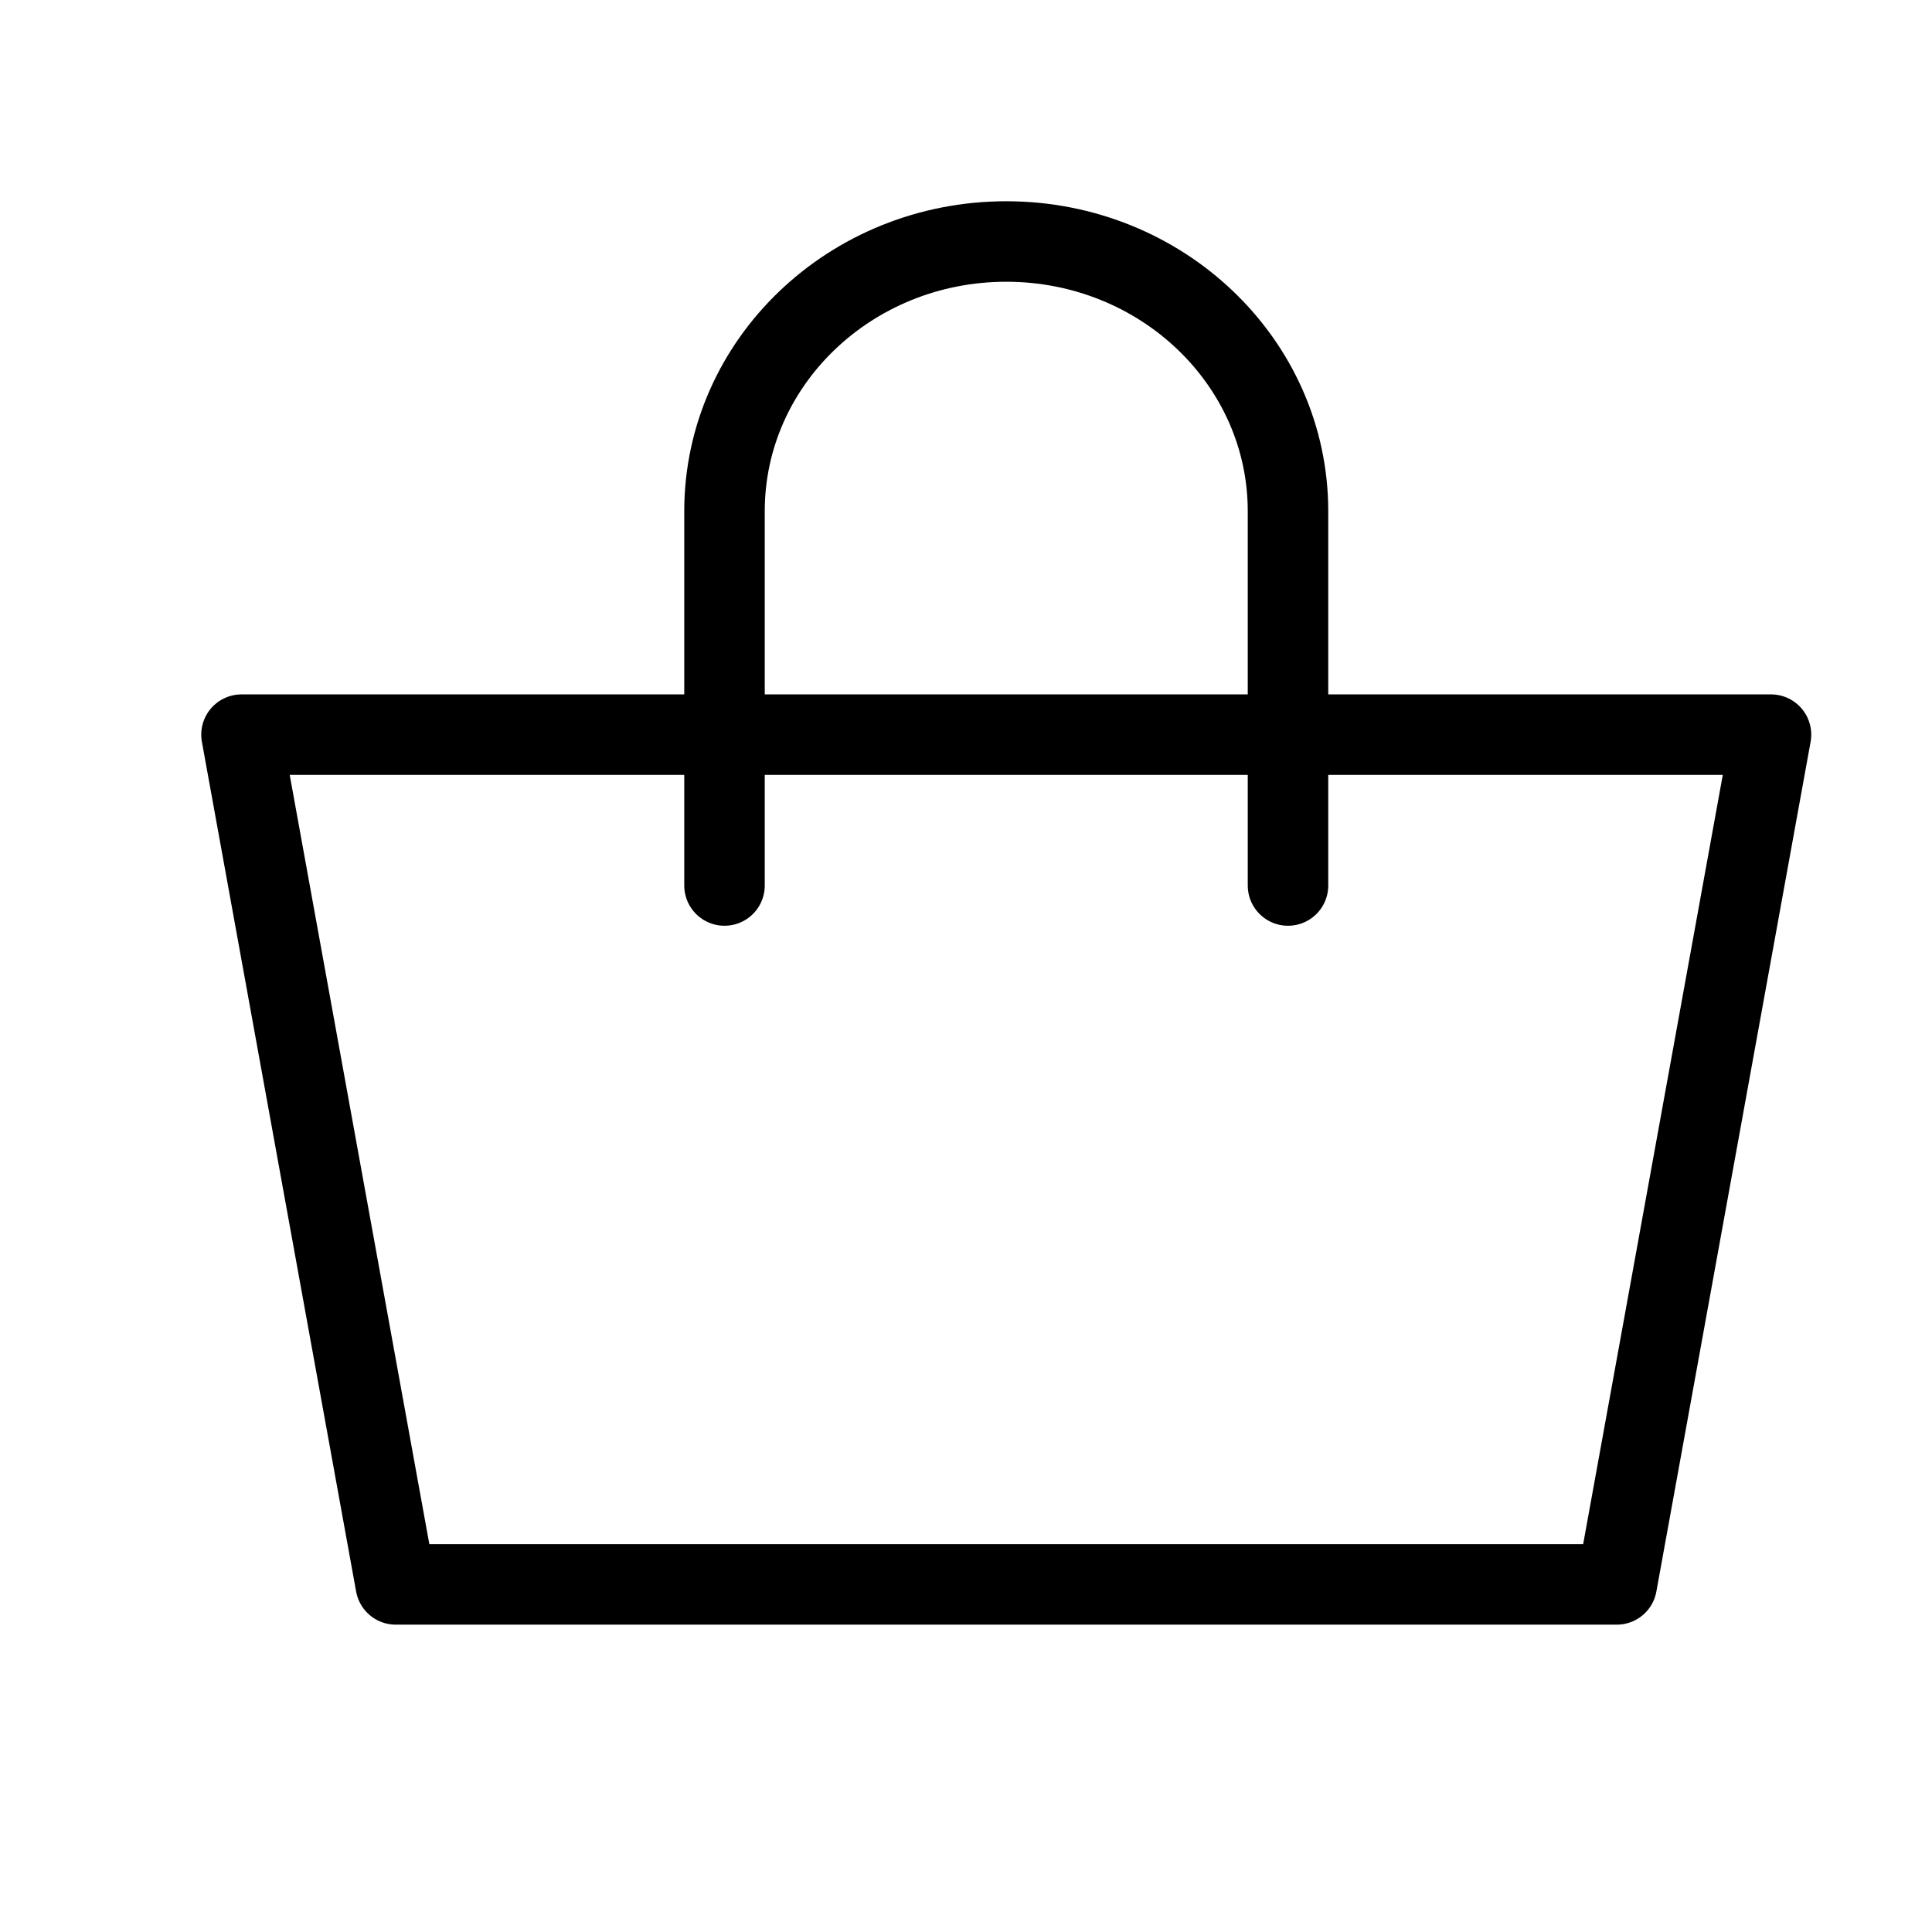
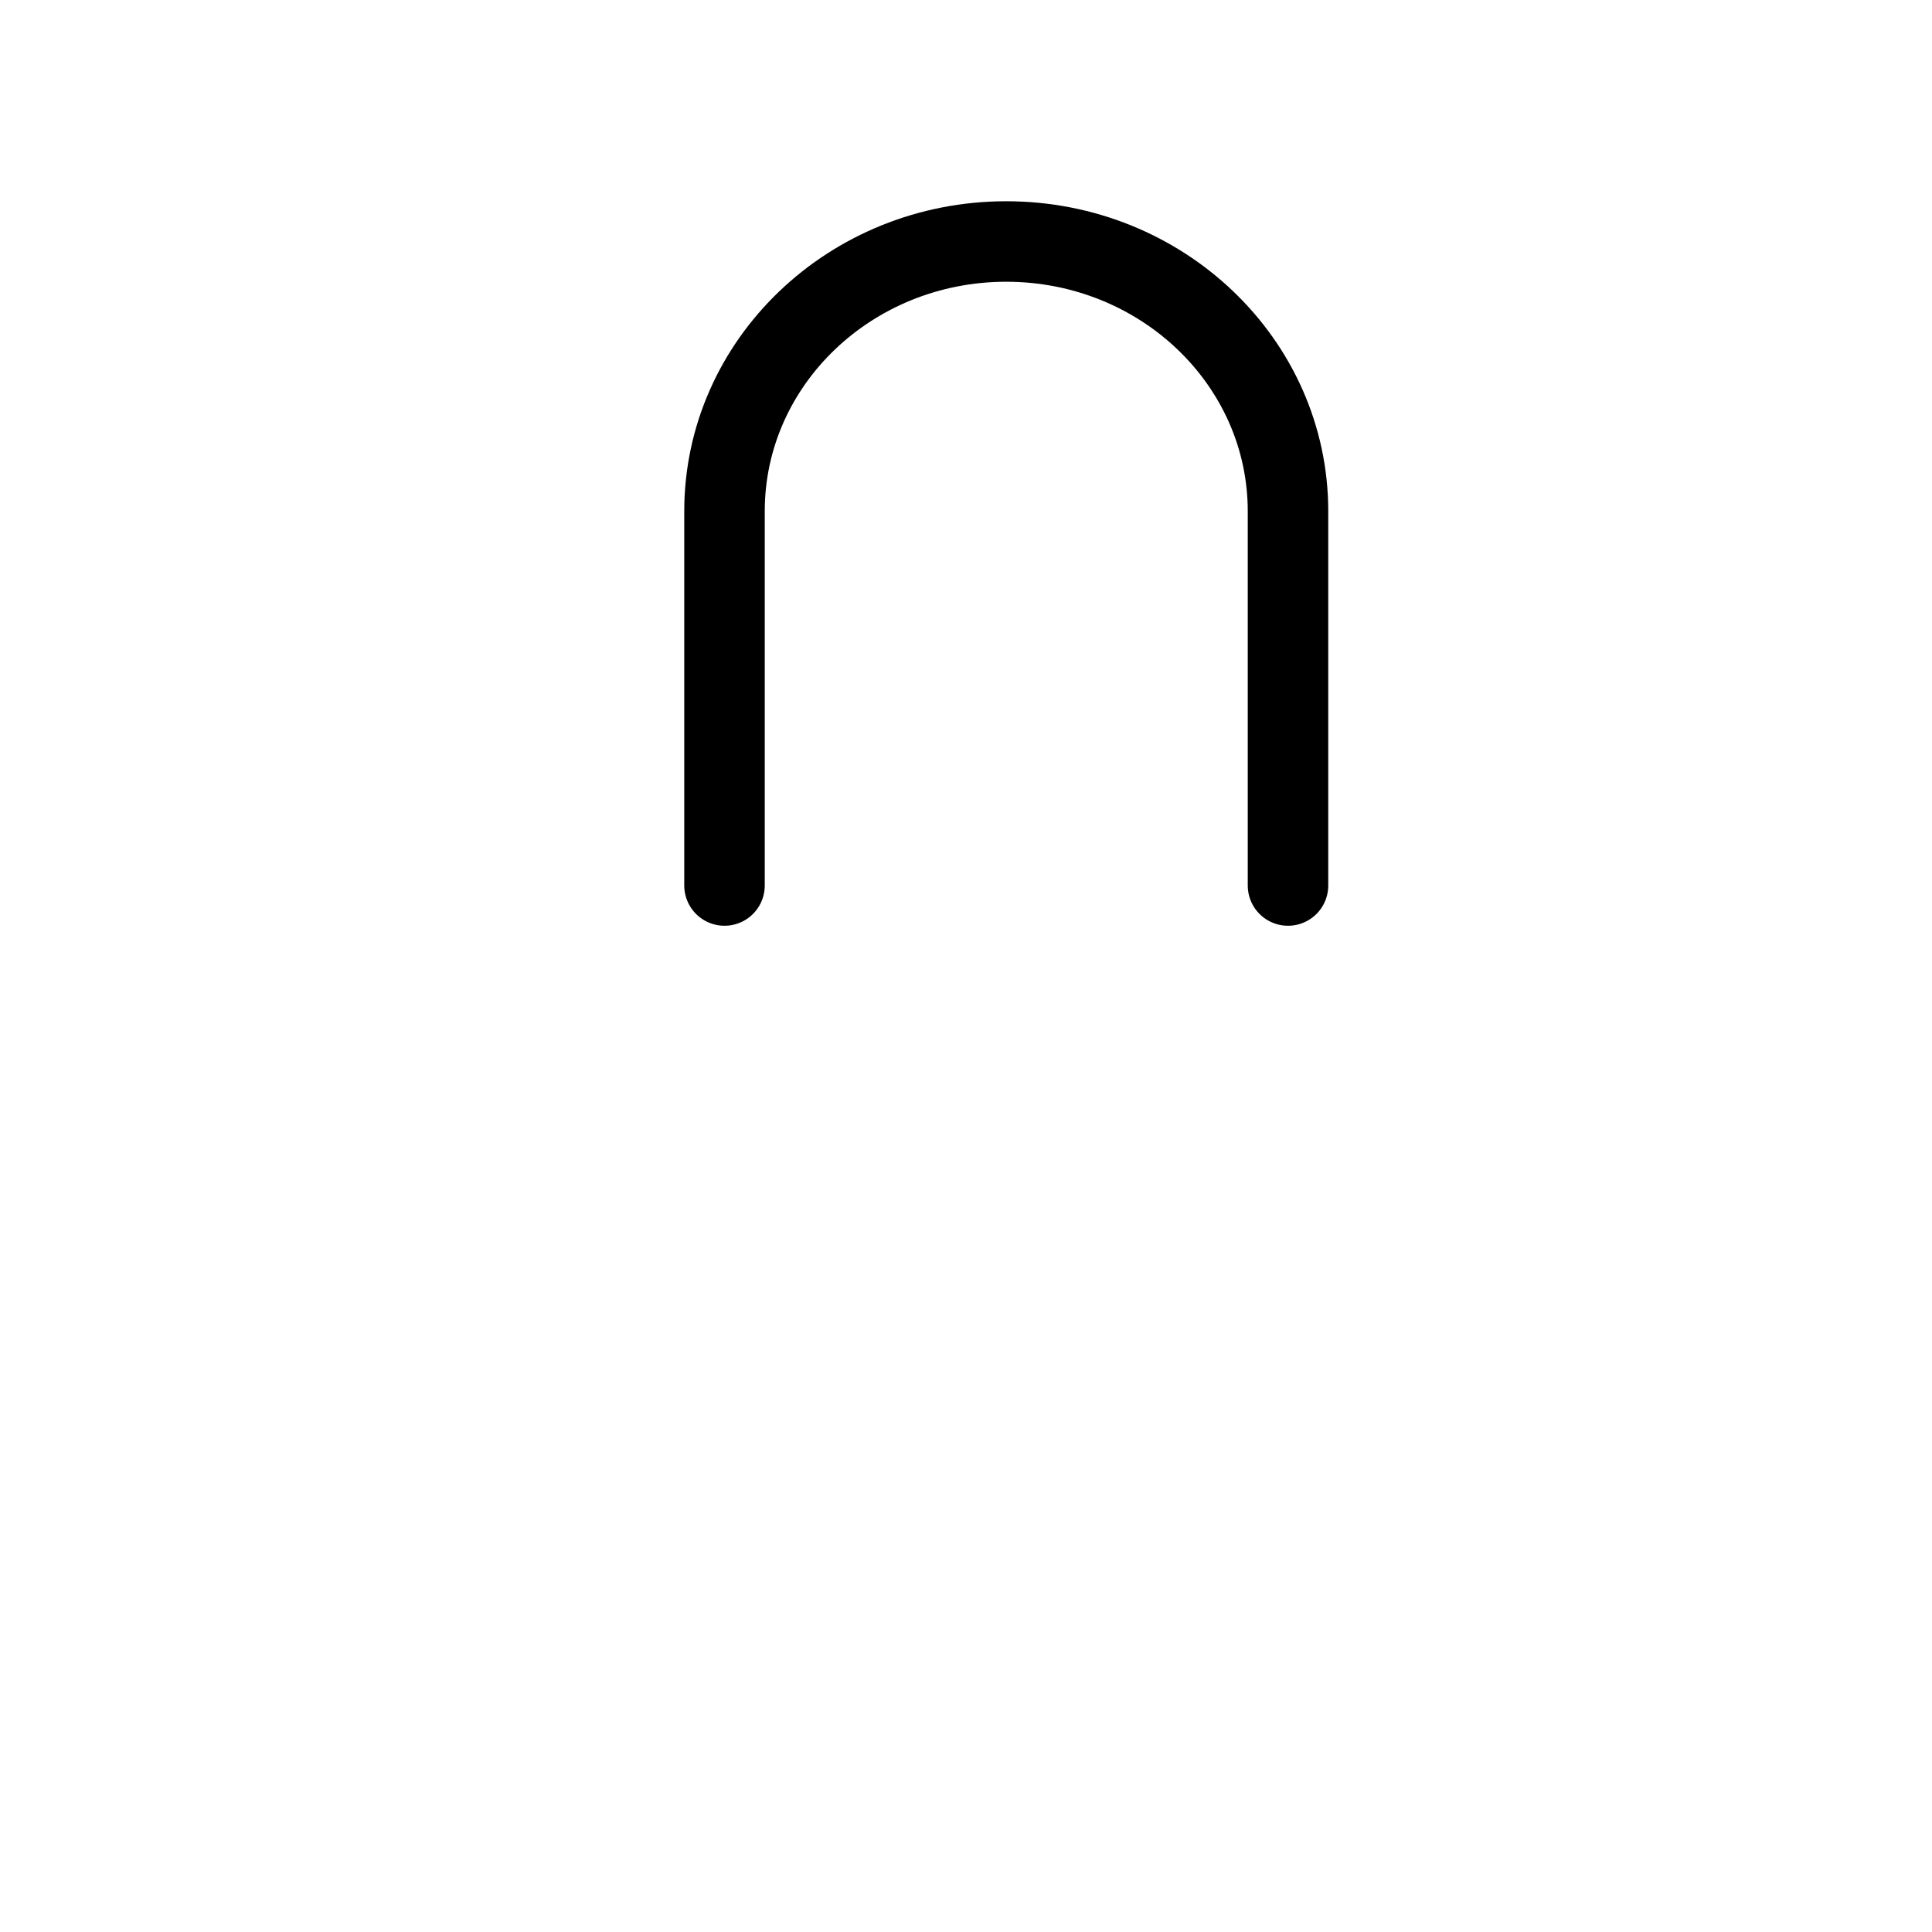
<svg xmlns="http://www.w3.org/2000/svg" width="24px" height="24px" viewBox="0 0 24 24" version="1.1">
  <title>4.Icons/cart</title>
  <g id="4.Icons/cart" stroke="none" stroke-width="1" fill="none" fill-rule="evenodd" stroke-linejoin="round">
    <g id="Group" transform="translate(3, 3)" stroke="#000000">
      <path d="M13,8 L13,3.351 C13,1.5 11.433,0 9.5,0 C7.567,0 6,1.5 6,3.351 L6,8" id="Stroke-5" stroke-linecap="round" />
-       <polygon id="Rectangle" points="0 6.126 19 6.126 17.084 16.682 1.916 16.682" />
    </g>
  </g>
</svg>